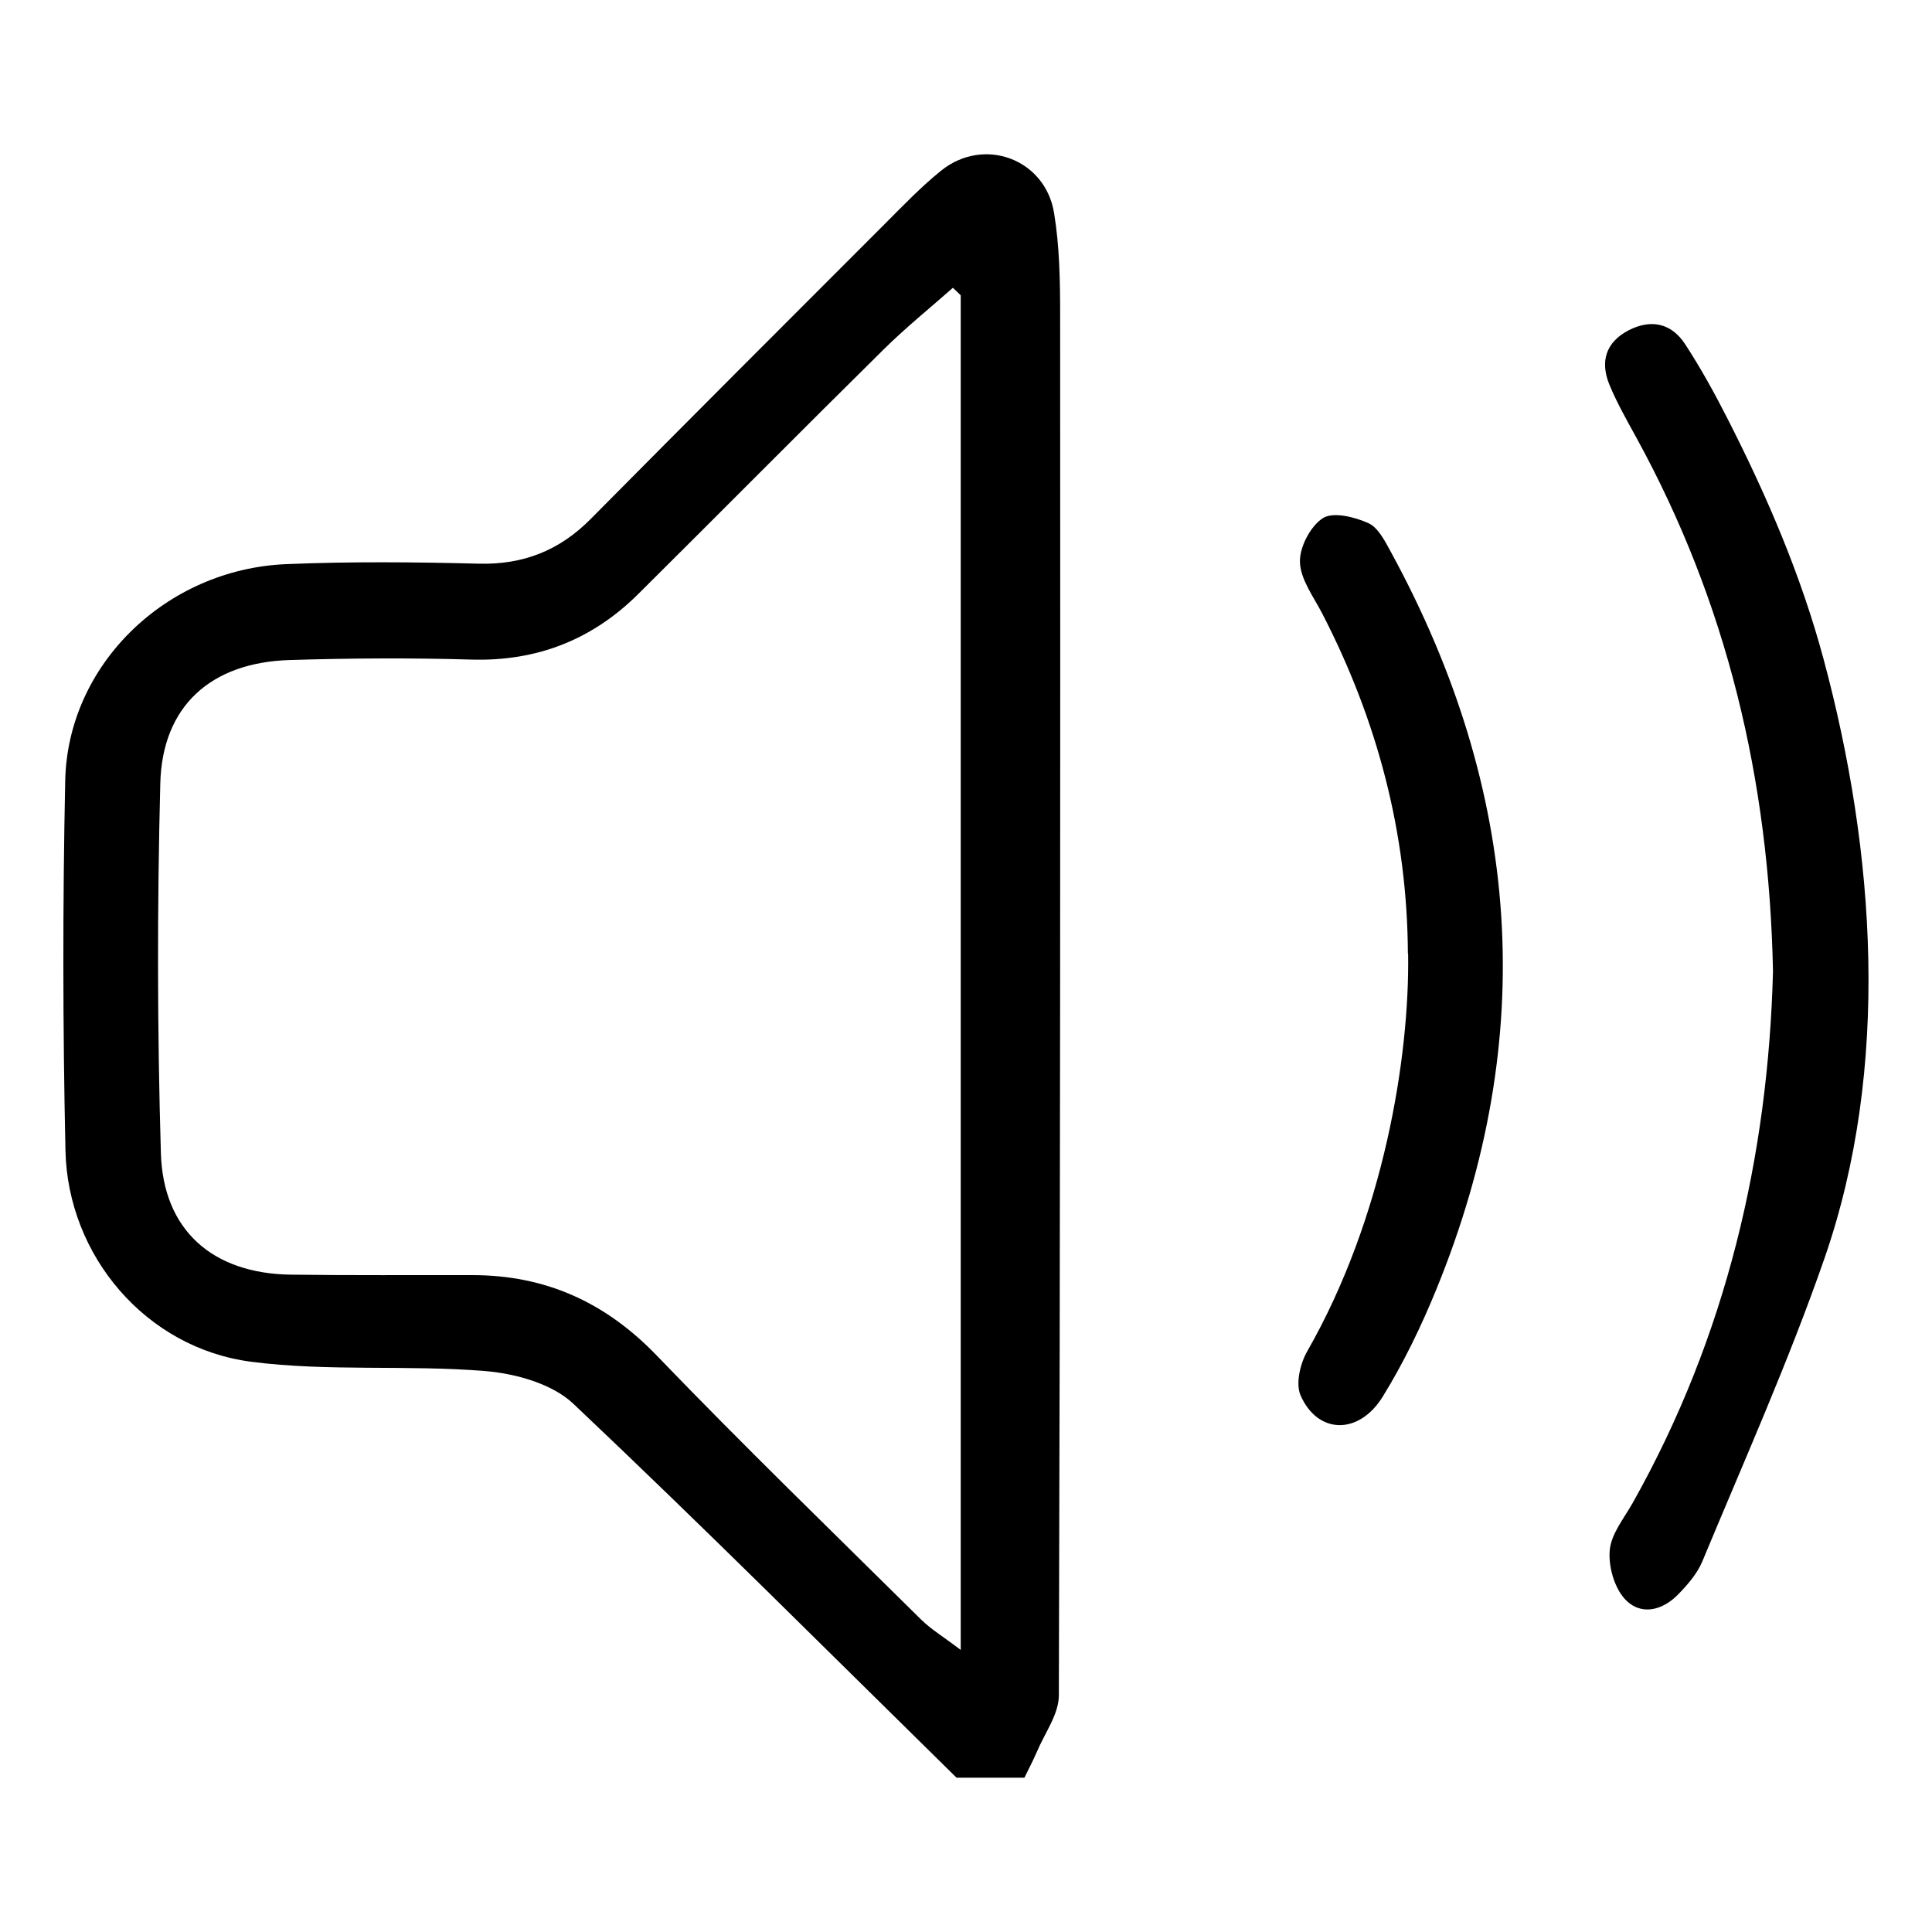
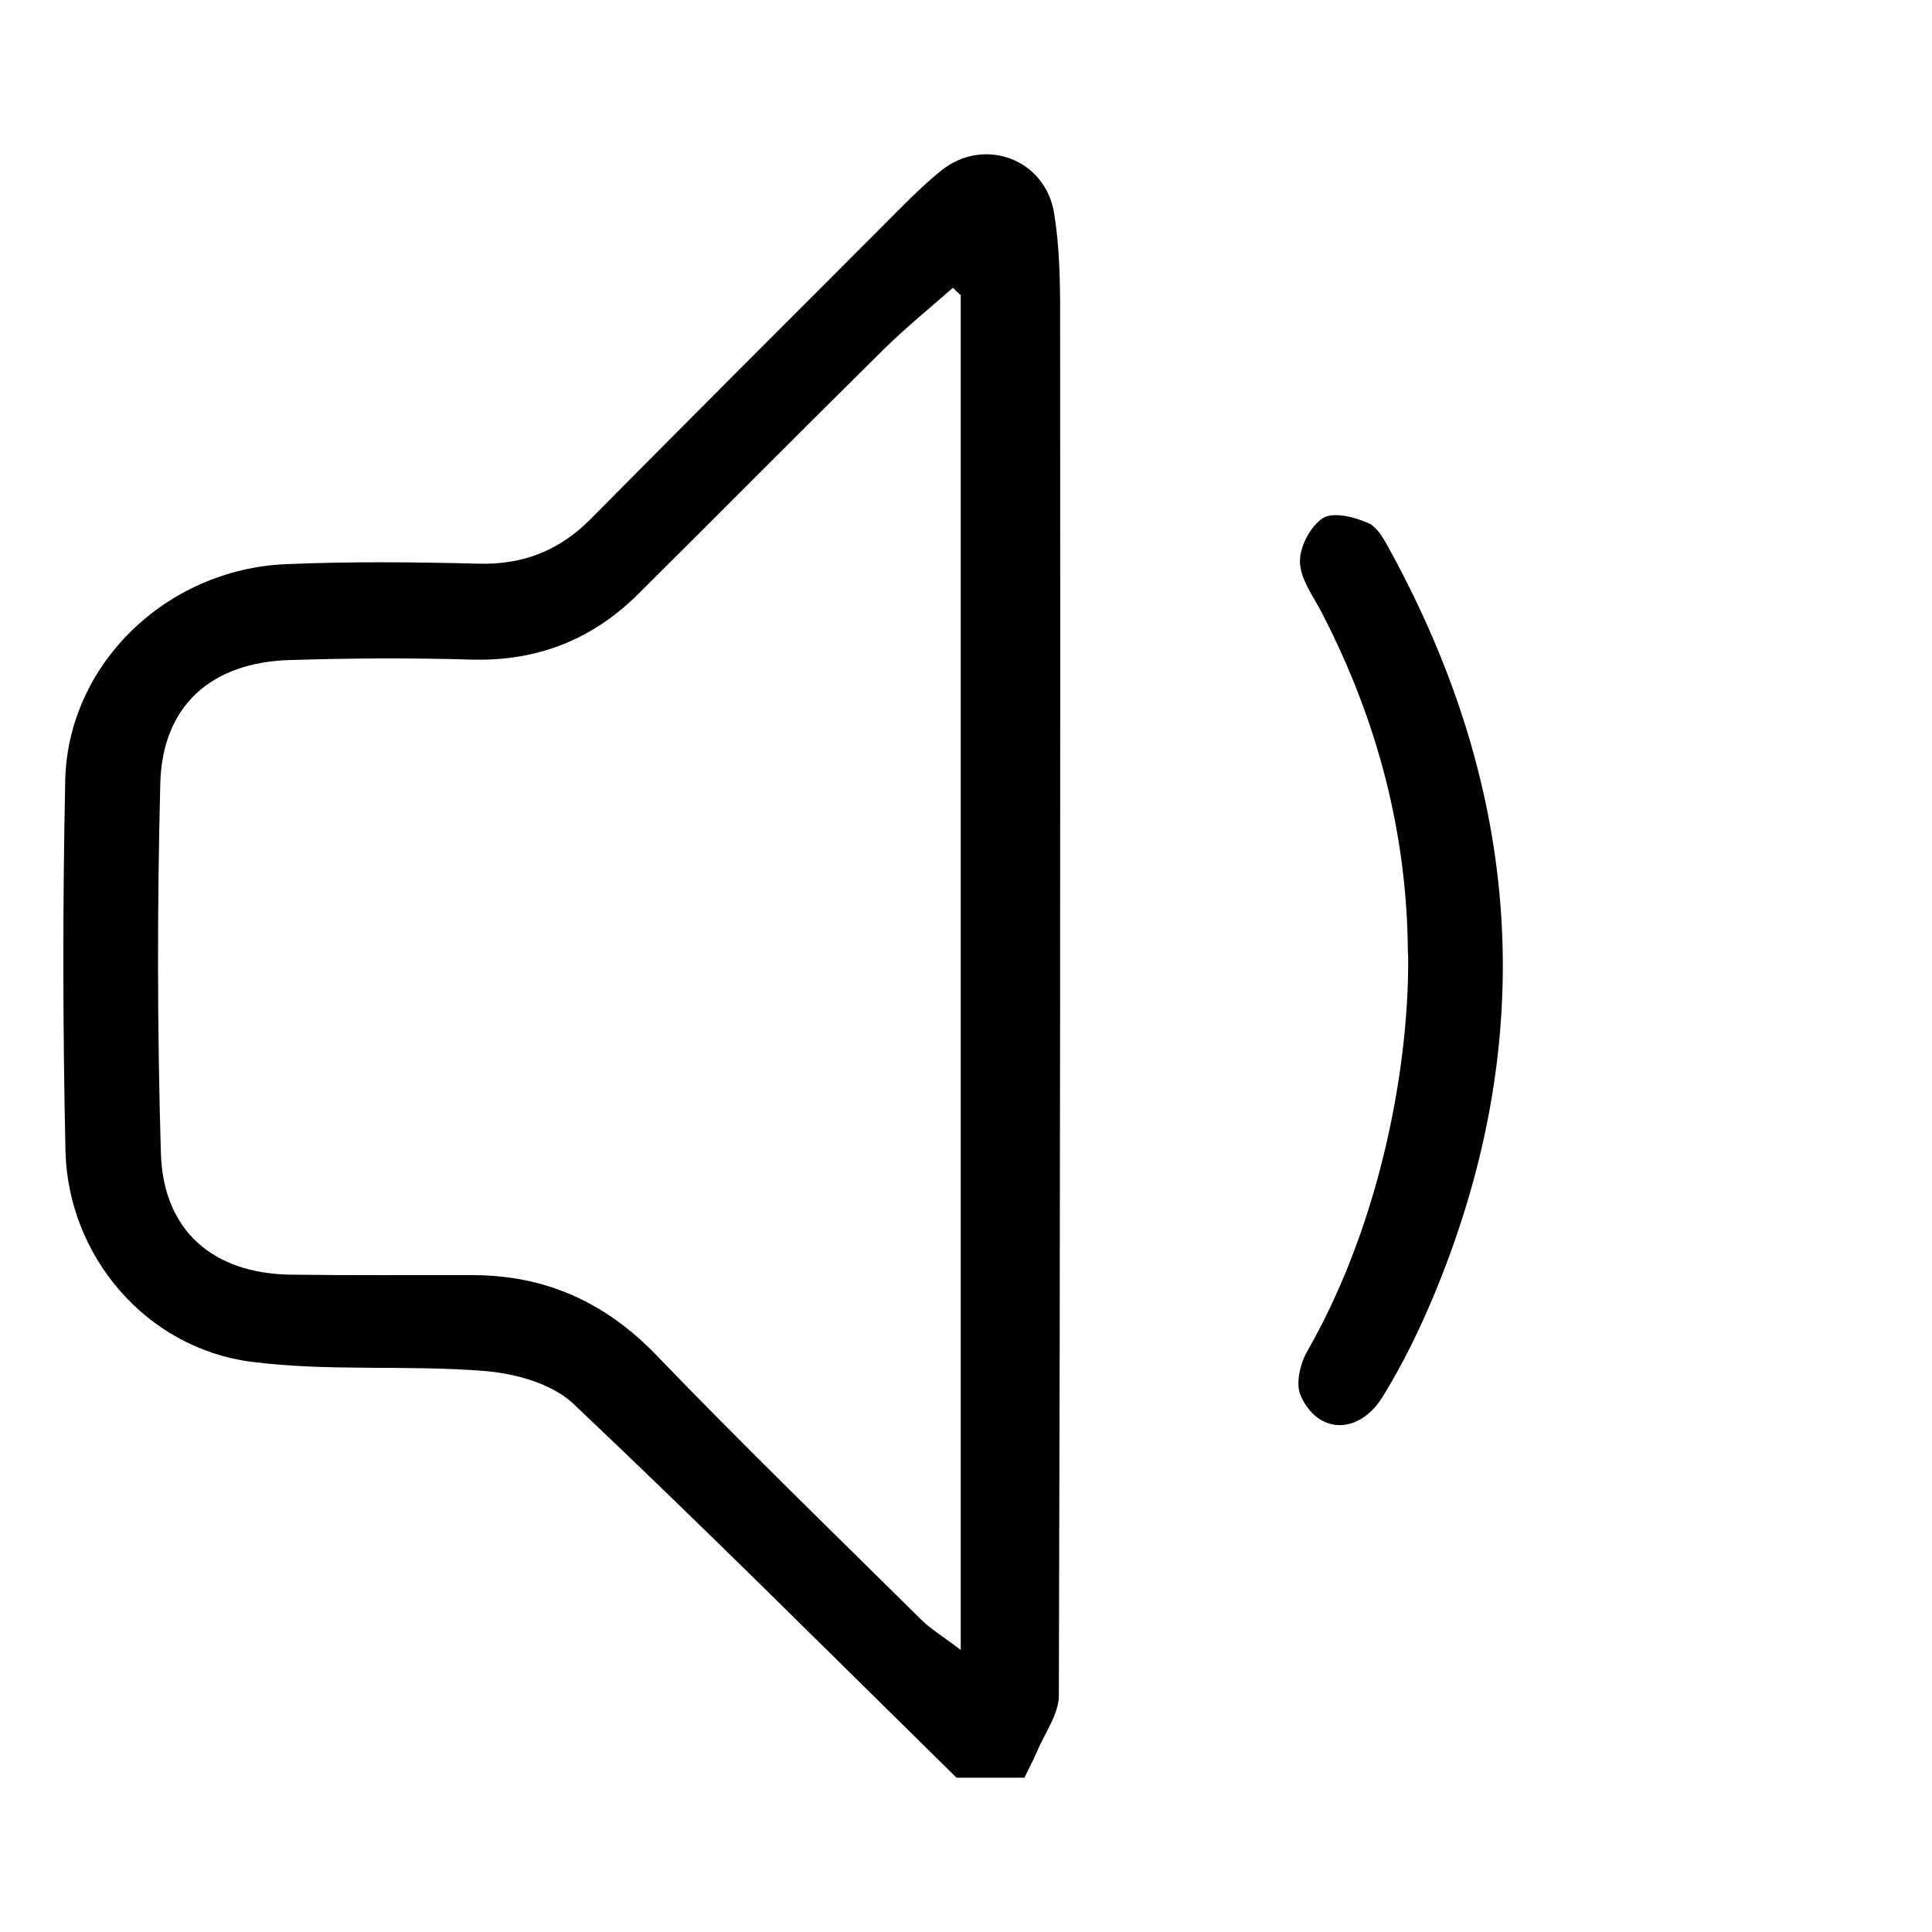
<svg xmlns="http://www.w3.org/2000/svg" id="Layer_1" data-name="Layer 1" viewBox="0 0 165 165">
  <path d="m81.69,151.82c-10.87-10.68-21.65-21.47-32.73-31.94-1.81-1.71-4.95-2.58-7.56-2.79-6.63-.54-13.37.06-19.94-.79-8.98-1.16-15.68-9.04-15.87-18.06-.23-10.52-.24-21.05-.02-31.57.21-9.91,8.61-18.05,18.85-18.49,5.48-.23,10.98-.18,16.46-.04,3.81.1,6.9-1.13,9.55-3.8,8.32-8.4,16.68-16.76,25.04-25.12,1.59-1.59,3.16-3.24,4.91-4.65,3.64-2.93,8.88-1.01,9.64,3.61.47,2.84.52,5.78.52,8.67.02,39.31.01,78.63-.11,117.94,0,1.61-1.21,3.23-1.88,4.83-.32.75-.71,1.47-1.06,2.2h-5.81Zm.36-126.6c-.22-.21-.44-.43-.67-.64-1.96,1.73-4,3.38-5.86,5.21-7.04,6.95-14,13.98-21.02,20.95-3.94,3.91-8.67,5.76-14.28,5.59-5.16-.15-10.34-.12-15.5.04-6.7.21-10.86,3.92-11.03,10.53-.27,10.52-.26,21.06.05,31.57.19,6.62,4.44,10.3,11.09,10.39,5.17.07,10.33.03,15.5.04,6.25,0,11.37,2.31,15.75,6.86,7.38,7.67,15.03,15.08,22.59,22.56.84.83,1.88,1.45,3.38,2.59V25.22Z" />
-   <path d="m151.42,82.96c-.33-16.44-3.96-31.52-11.65-45.55-.82-1.5-1.68-3-2.33-4.58-.79-1.94-.31-3.6,1.65-4.62,1.92-.99,3.65-.6,4.81,1.16,1.35,2.06,2.54,4.23,3.66,6.43,3.36,6.6,6.25,13.32,8.18,20.49,4.42,16.43,5.74,34.86.08,51.17-3.05,8.78-6.86,17.29-10.43,25.88-.44,1.06-1.27,2.01-2.08,2.84-1.37,1.4-3.23,1.83-4.56.36-.9-1-1.4-2.8-1.27-4.16.13-1.39,1.21-2.7,1.95-4.01,8.03-14.26,11.58-29.68,11.99-45.4Z" />
  <path d="m120.24,81.46c-.05-10.29-2.61-19.95-7.32-29.07-.74-1.43-1.85-2.9-1.9-4.38-.04-1.28.89-3.07,1.96-3.76.88-.56,2.72-.1,3.89.43.85.39,1.43,1.57,1.94,2.5,11.09,20.36,12.68,41.34,3.87,62.91-1.29,3.16-2.8,6.29-4.59,9.19-2.05,3.31-5.57,3.21-7.02-.12-.43-1-.03-2.7.57-3.75,6.56-11.47,8.75-25.18,8.62-33.96Z" />
</svg>